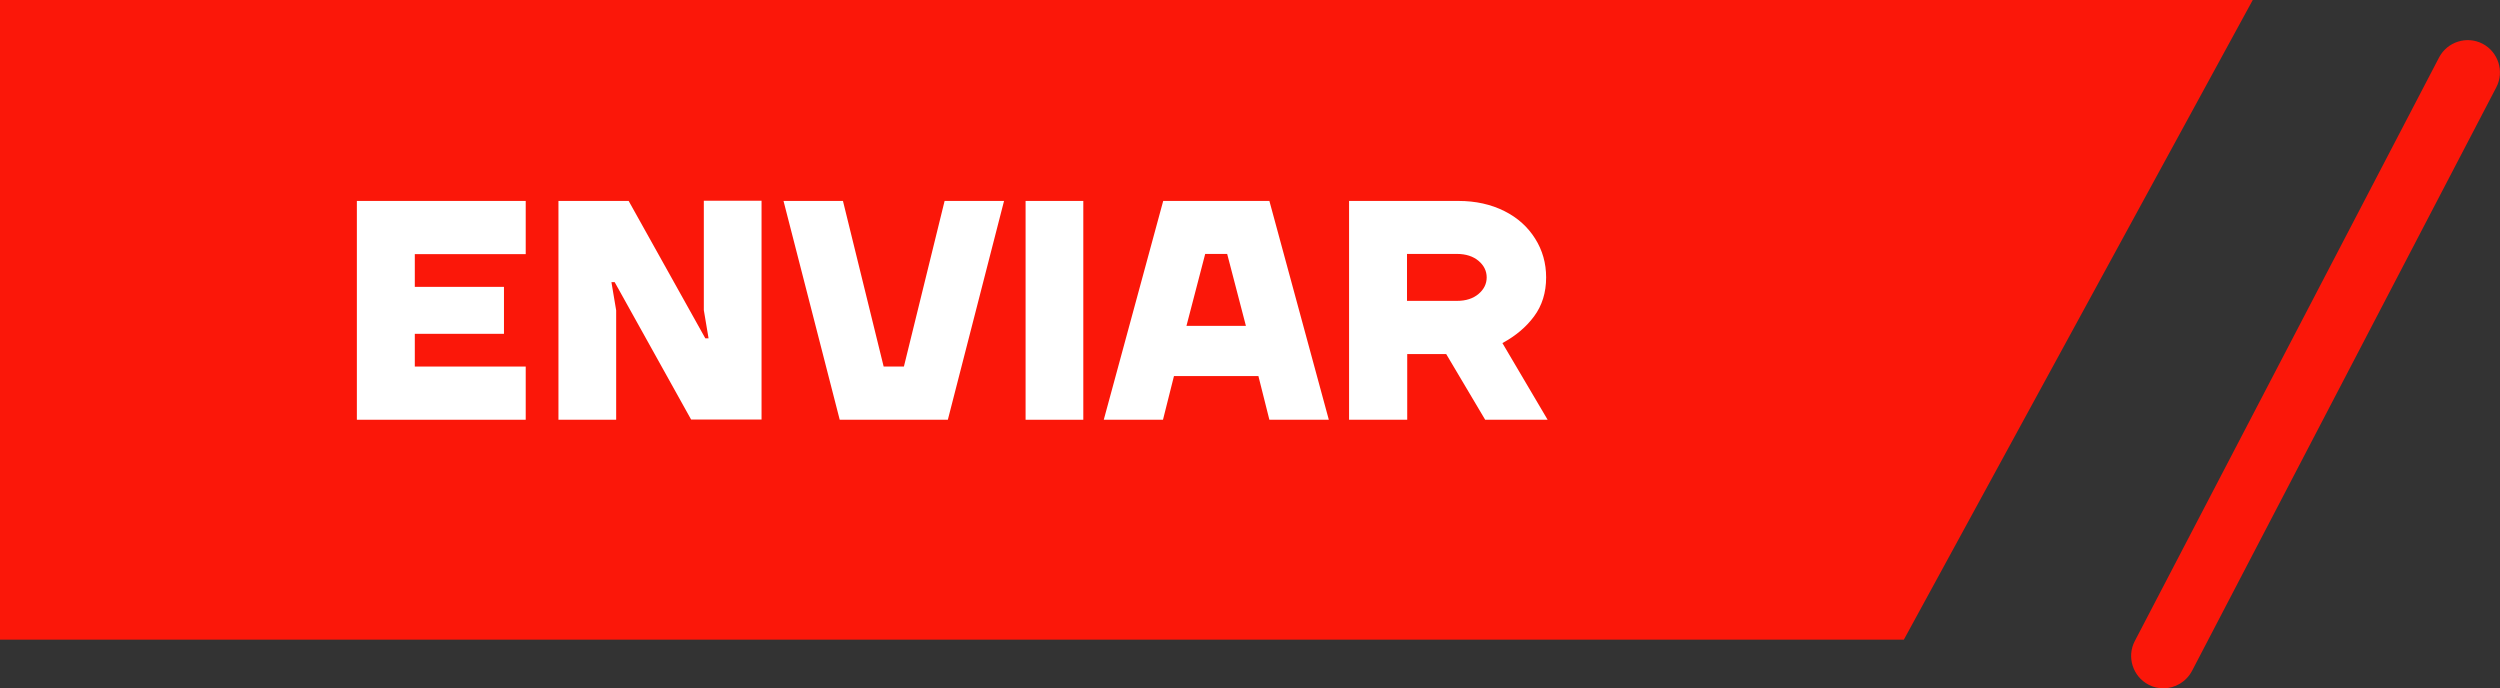
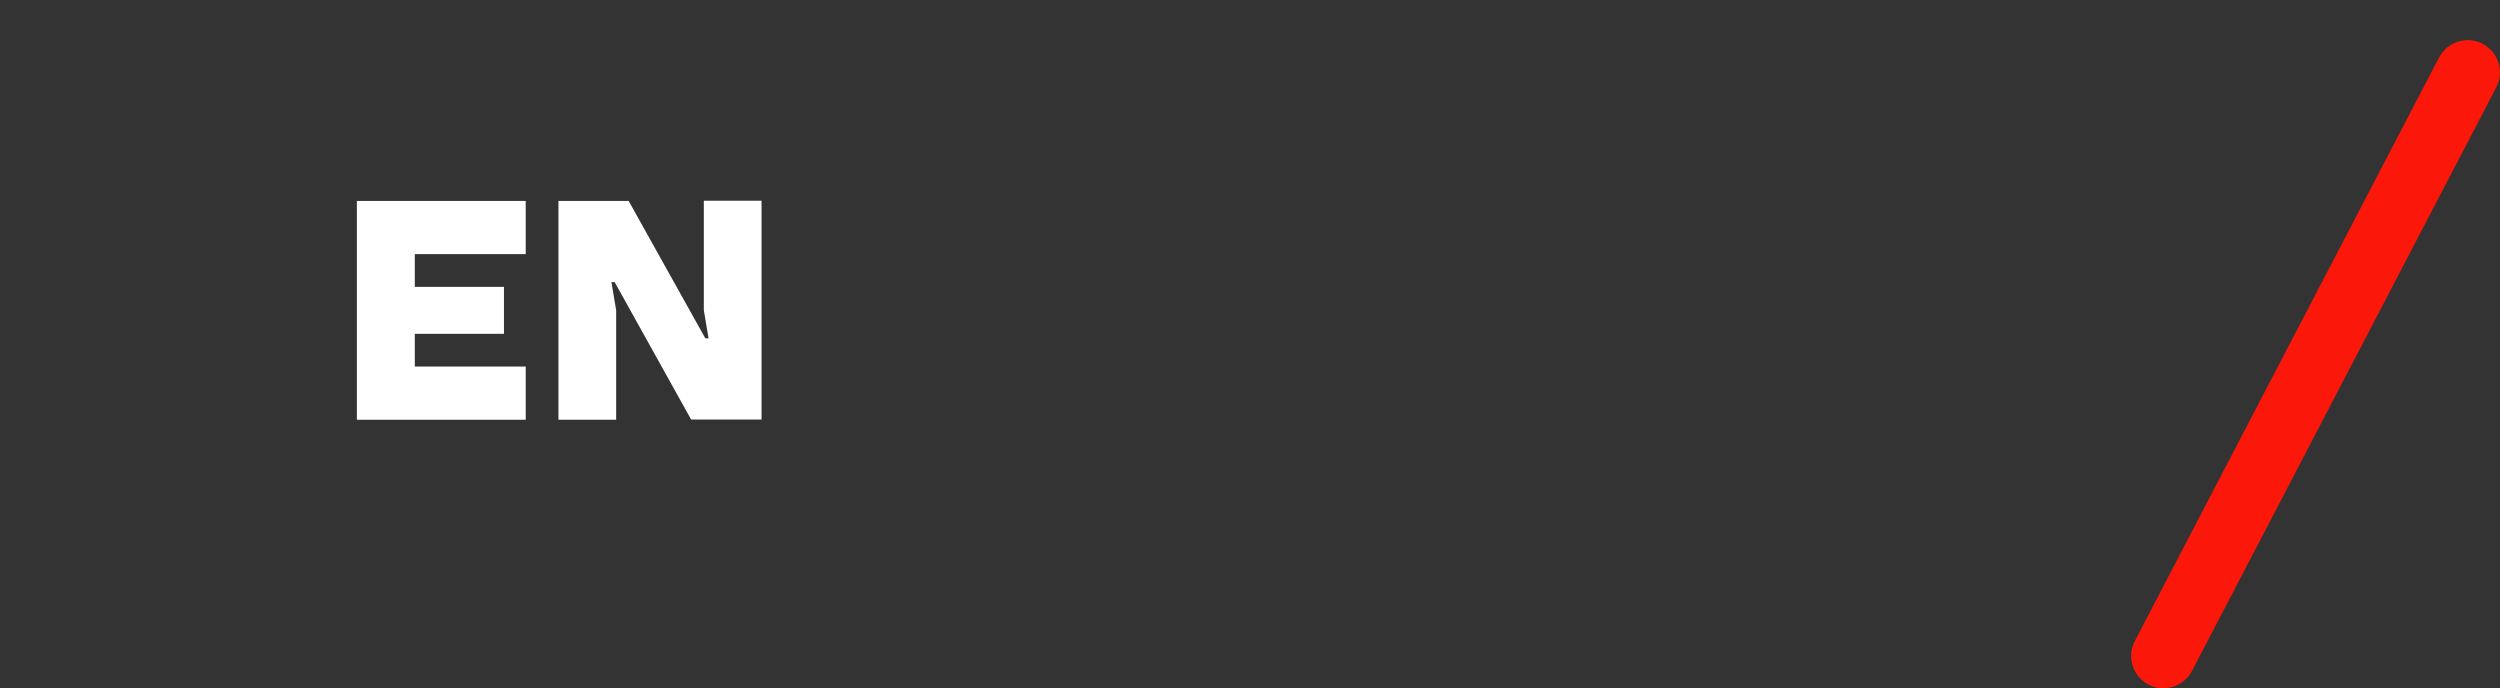
<svg xmlns="http://www.w3.org/2000/svg" id="Capa_1" viewBox="0 0 116.08 31.96">
  <rect x="0" y="0" width="116.08" height="31.96" fill="#333333" stroke="none" />
  <defs>
    <style>.cls-1{fill:#fb1709;}.cls-1,.cls-2,.cls-3{stroke-width:0px;}.cls-2{fill:#fb1709;}.cls-3{fill:#fff;}</style>
  </defs>
-   <polygon class="cls-1" points="0 0 0 29.7 88.4 29.7 104.6 0 0 0" />
  <path class="cls-3" d="M16.57,19.49v-10.16h7.84v2.47h-5.15v1.52h4.14v2.18h-4.14v1.52h5.15v2.47h-7.84Z" />
  <path class="cls-3" d="M25.93,19.49v-10.16h3.26l3.56,6.38h.15l-.22-1.31v-5.08h2.68v10.16h-3.27l-3.55-6.38h-.15l.22,1.31v5.08h-2.68Z" />
-   <path class="cls-3" d="M38.99,19.49l-2.61-10.16h2.76l1.89,7.69h.94l1.89-7.69h2.76l-2.61,10.16h-5.01Z" />
-   <path class="cls-3" d="M47.62,19.49v-10.16h2.68v10.16h-2.68Z" />
-   <path class="cls-3" d="M51.25,19.49l2.76-10.16h4.93l2.76,10.16h-2.76l-.51-2.03h-3.92l-.51,2.03h-2.76ZM55.09,15.13h2.76l-.87-3.34h-1.02l-.87,3.34Z" />
-   <path class="cls-3" d="M62.64,19.49v-10.16h5.08c.8,0,1.51.16,2.13.47s1.09.74,1.43,1.28c.34.54.51,1.14.51,1.8,0,.71-.19,1.31-.56,1.81-.37.5-.86.91-1.47,1.24l2.1,3.56h-2.9l-1.81-3.05h-1.81v3.05h-2.68ZM67.65,13.97c.42,0,.75-.11,1-.32.25-.21.38-.47.38-.77s-.13-.56-.38-.77c-.25-.21-.59-.32-1-.32h-2.32v2.18h2.32Z" />
  <path class="cls-2" d="M100.45,31.96c-.23,0-.47-.05-.69-.17-.73-.38-1.02-1.29-.64-2.02l14.13-27.1c.38-.73,1.29-1.02,2.02-.64.73.38,1.02,1.29.64,2.02l-14.13,27.1c-.27.51-.79.81-1.33.81Z" />
</svg>